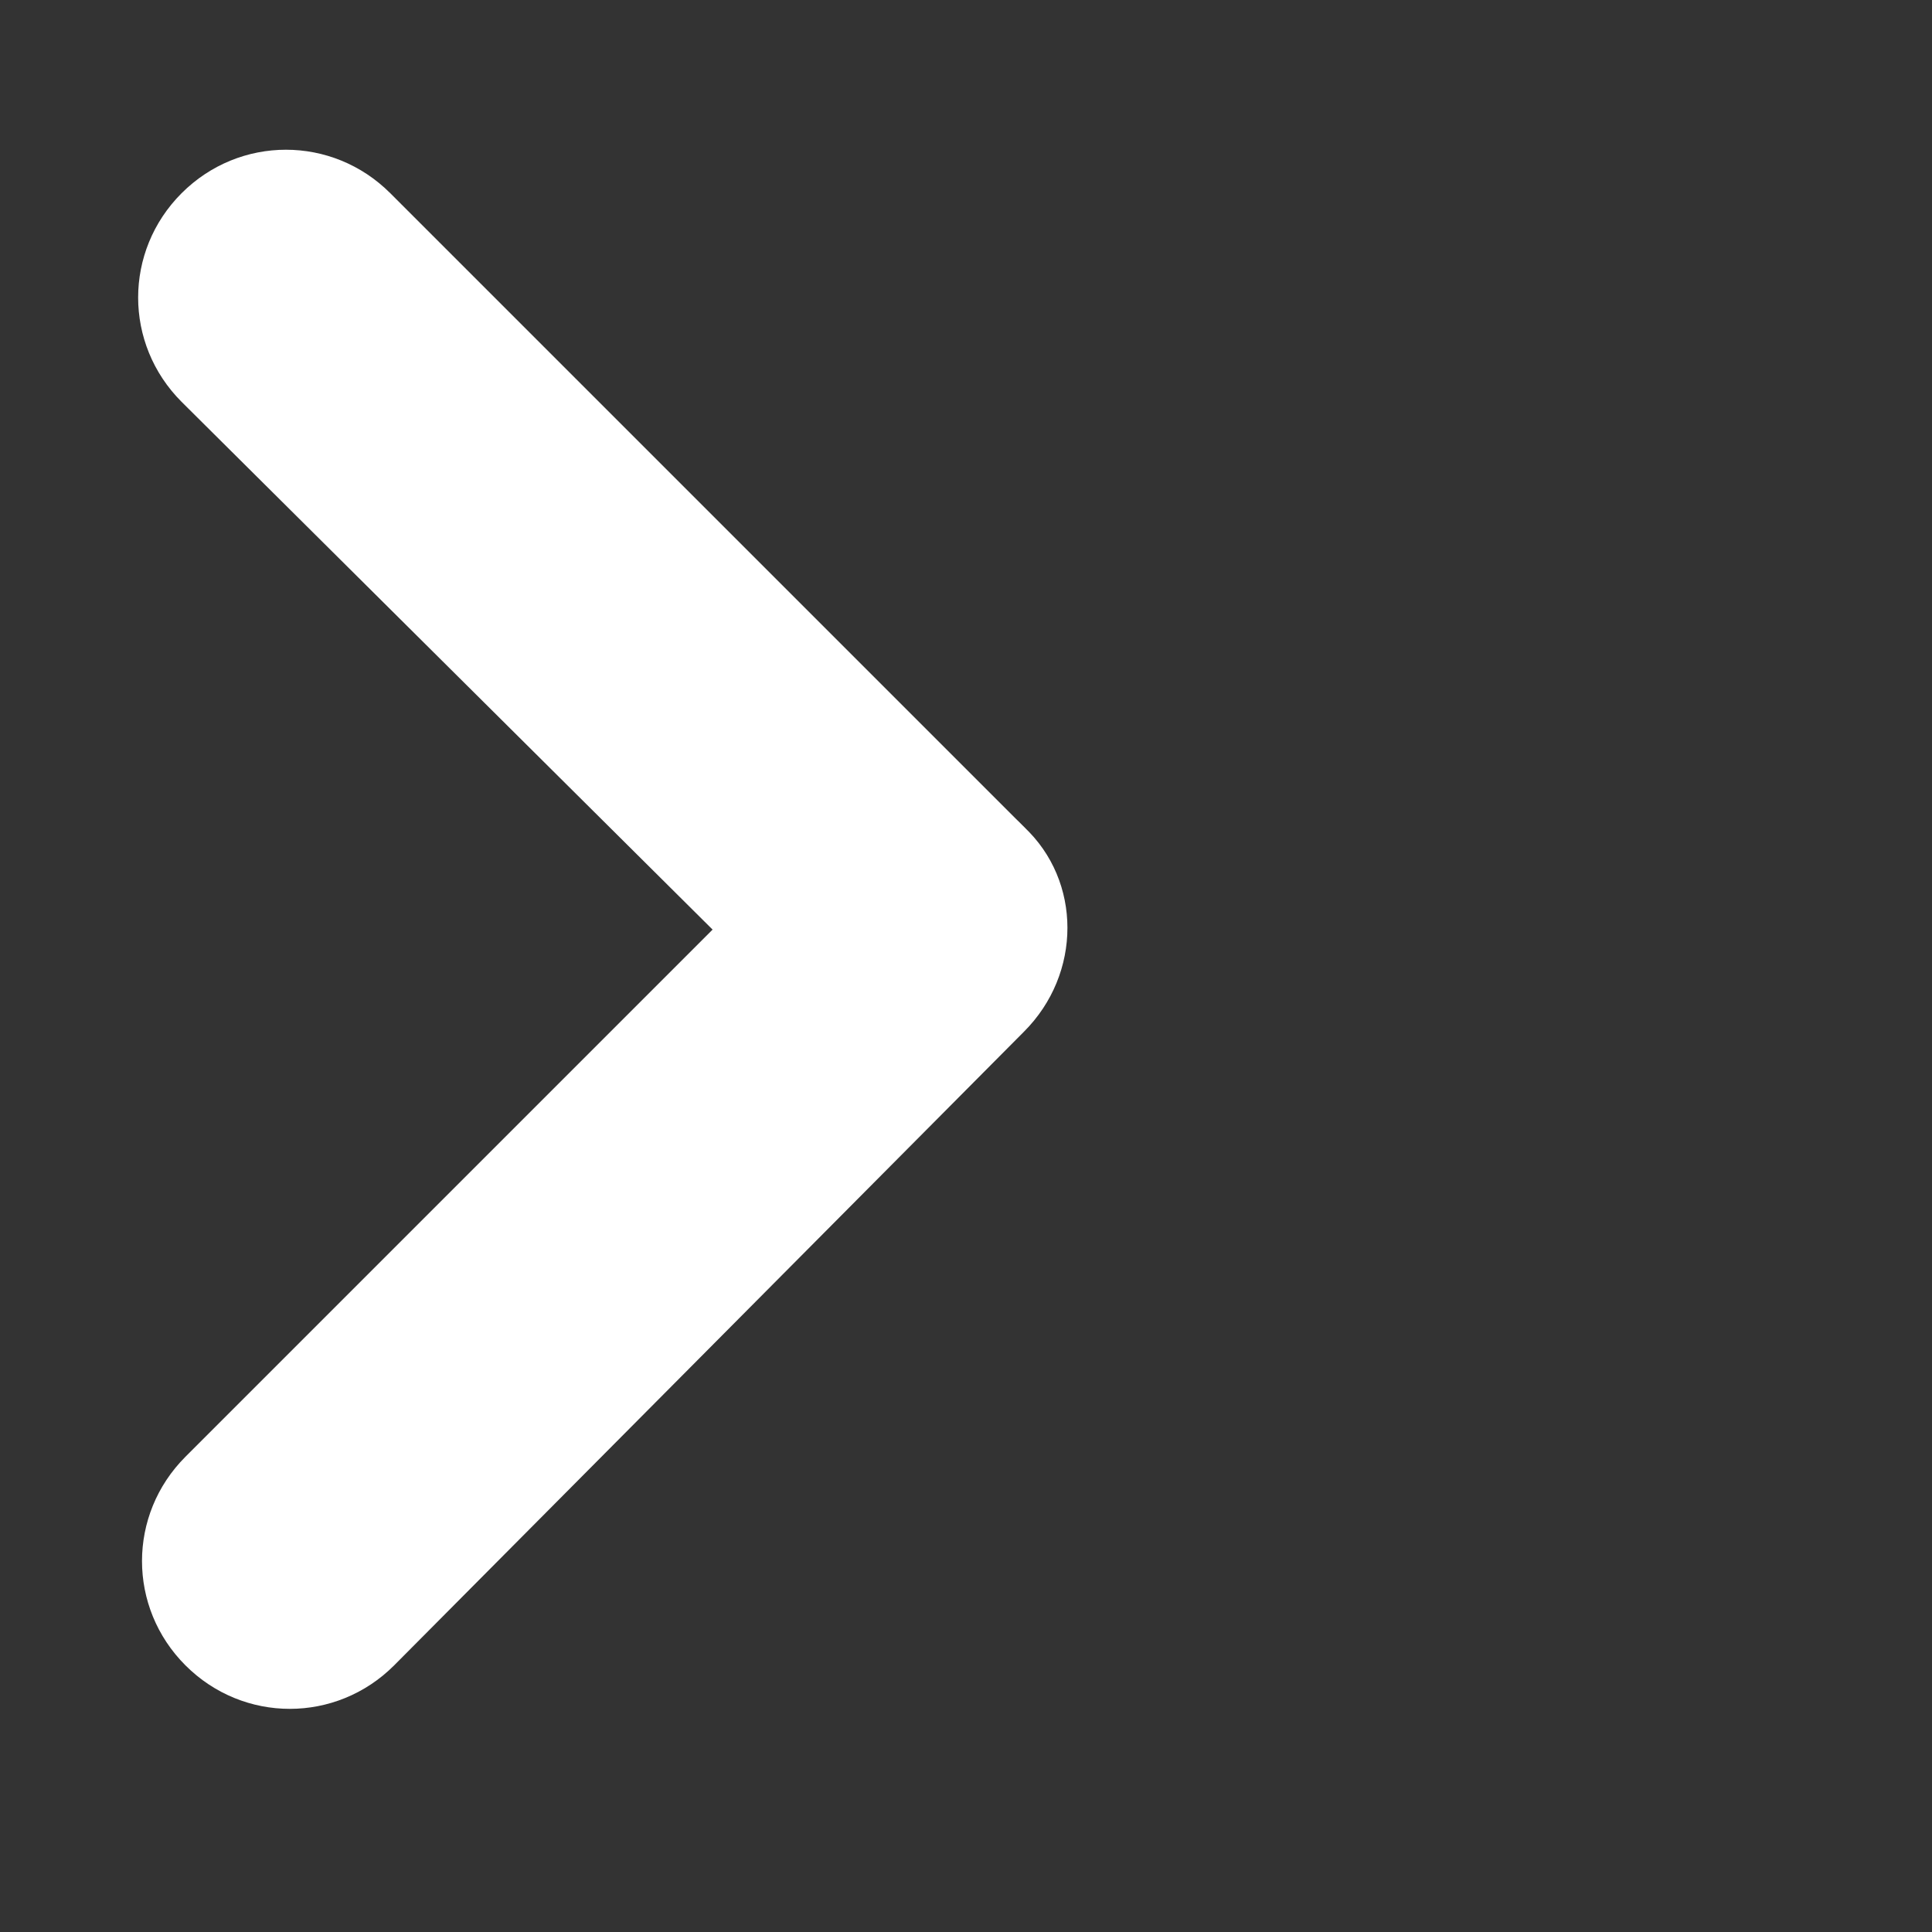
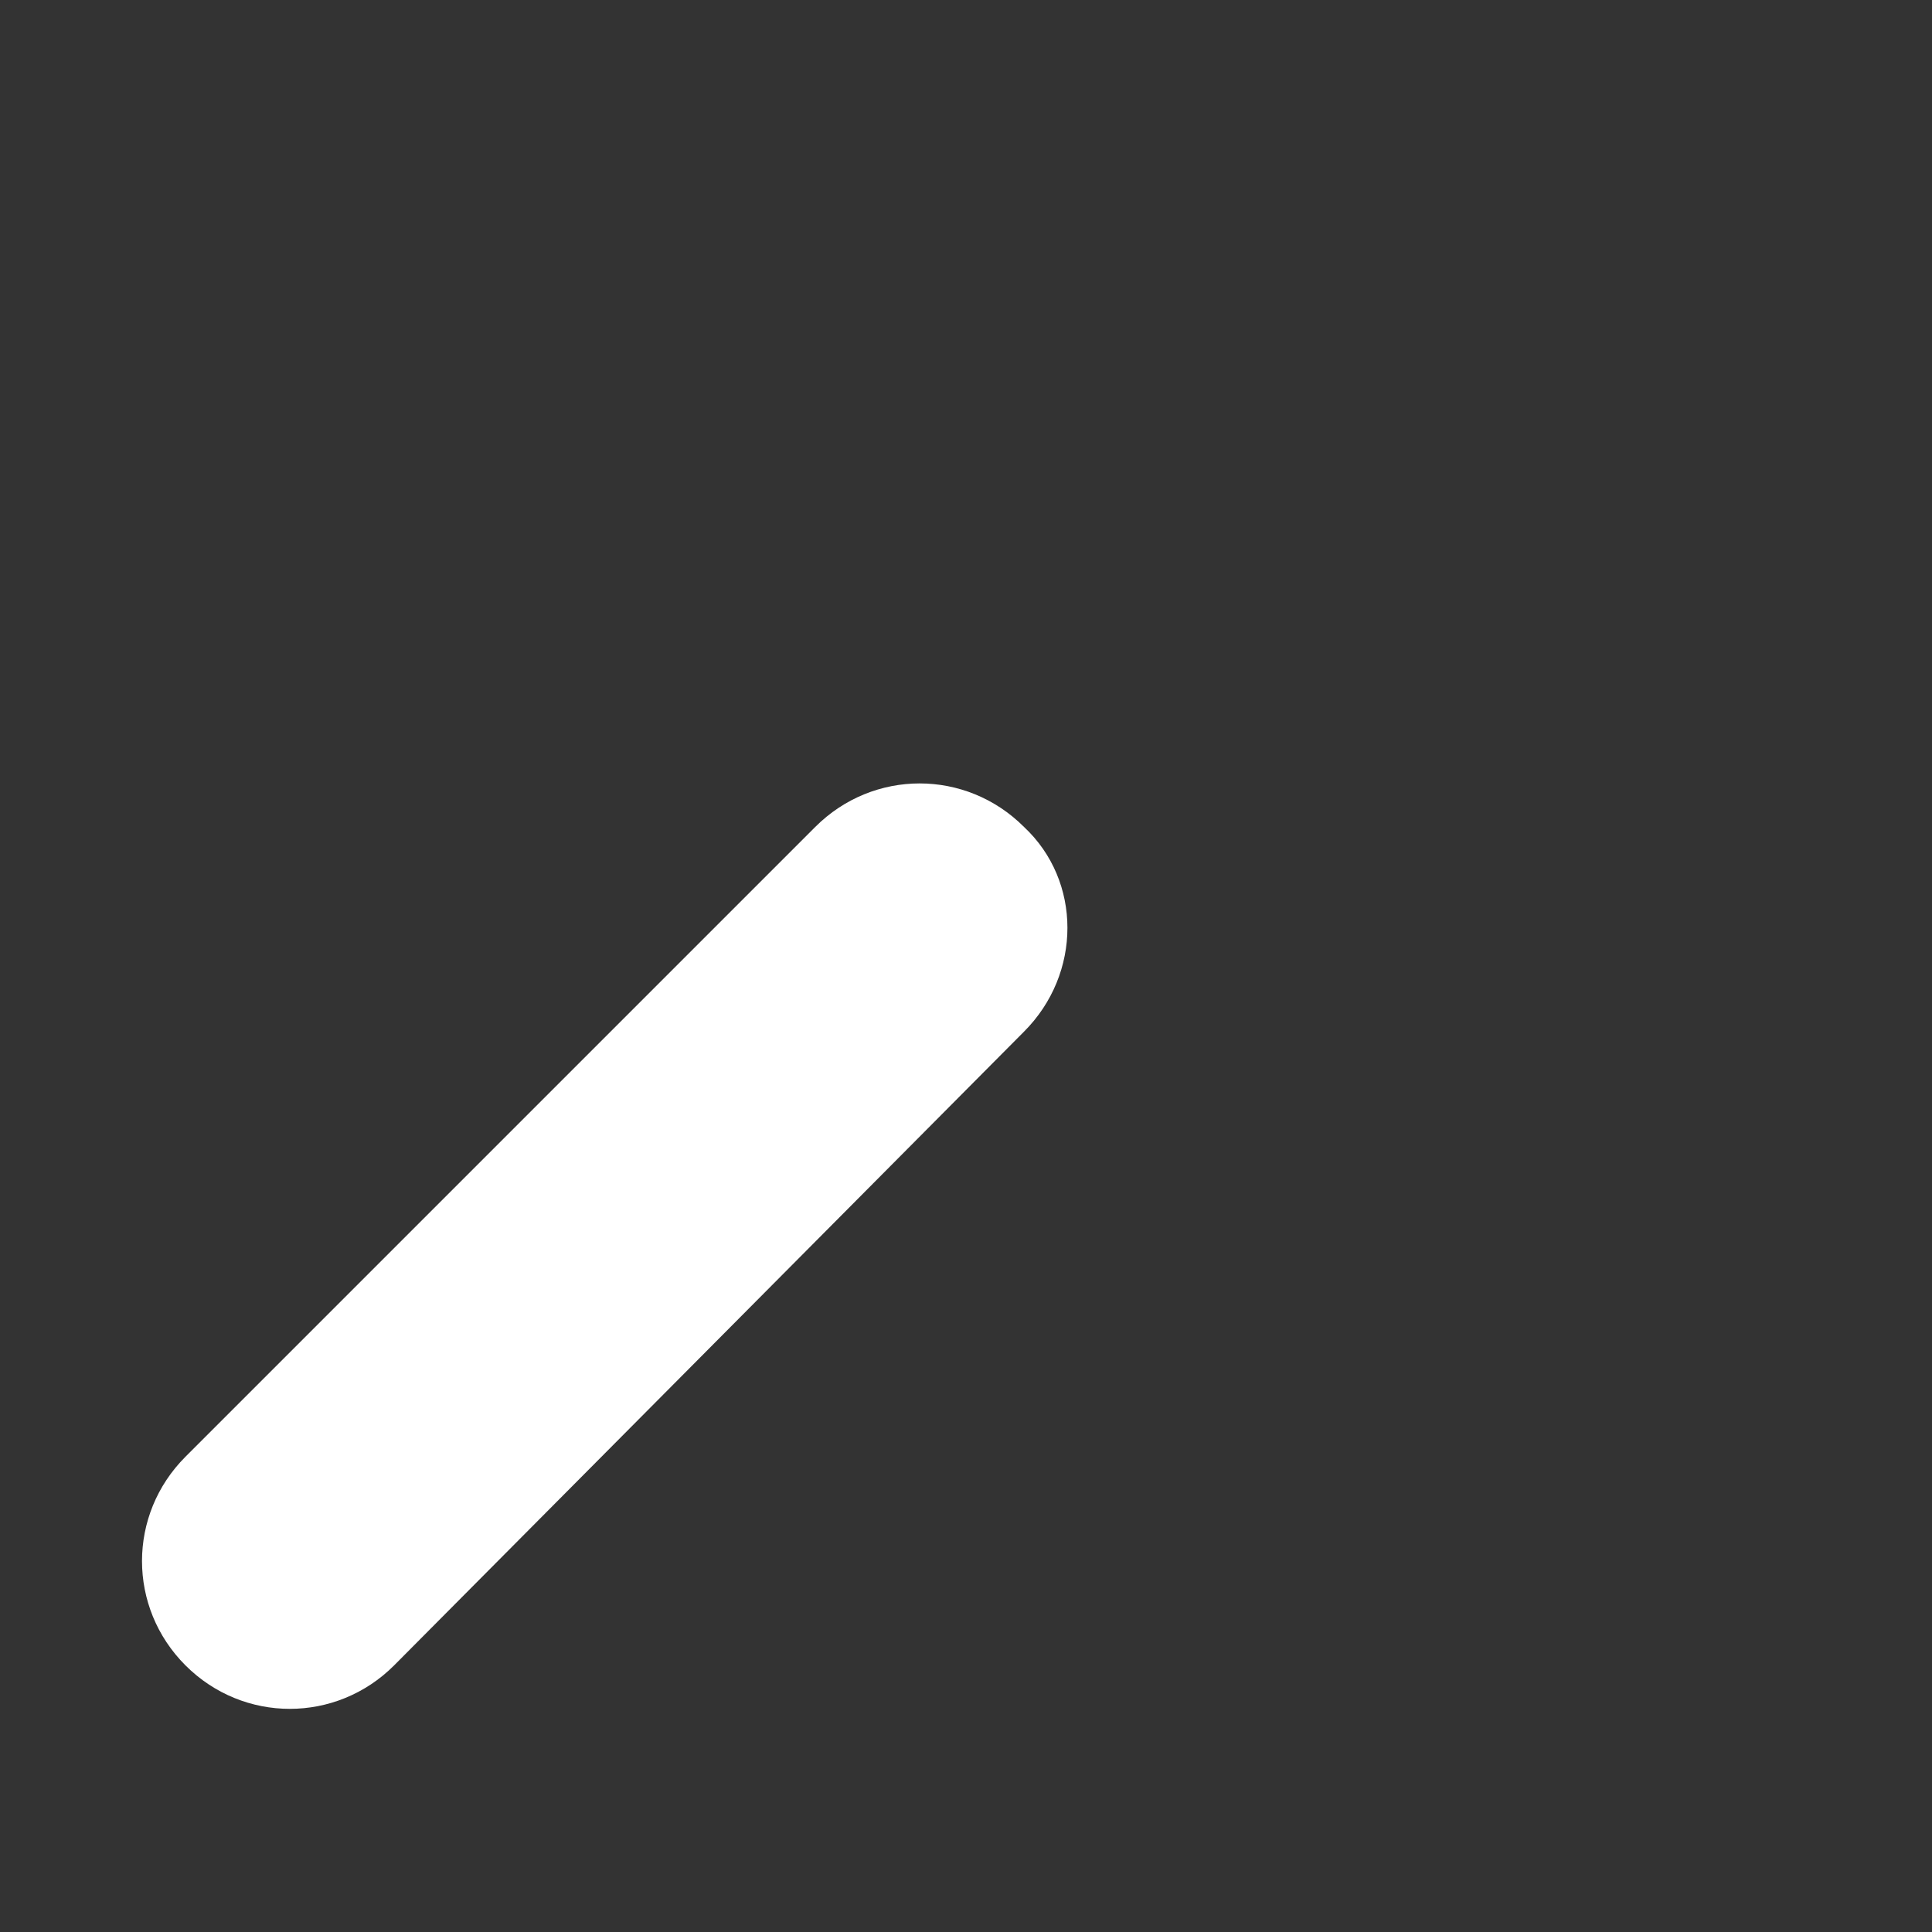
<svg xmlns="http://www.w3.org/2000/svg" version="1.1" id="Layer_1" x="0px" y="0px" viewBox="0 0 50 50" style="enable-background:new 0 0 50 50;" xml:space="preserve">
  <rect x="0" y="0" width="50" height="50" fill="#333333" stroke="none" />
  <style type="text/css">
	.st0{fill:#FFFFFF;}
</style>
-   <path class="st0" d="M21.1,26.7L4.7,10.4c-1.5-1.5-1.5-3.9,0-5.4l0,0c1.5-1.5,3.9-1.5,5.4,0l16.3,16.3c1.5,1.5,1.5,3.9,0,5.4l0,0  C25,28.2,22.6,28.2,21.1,26.7z" />
  <path class="st0" d="M26.5,26.7L10.2,43.1c-1.5,1.5-3.9,1.5-5.4,0l0,0c-1.5-1.5-1.5-3.9,0-5.4l16.3-16.3c1.5-1.5,3.9-1.5,5.4,0l0,0  C28,22.8,28,25.2,26.5,26.7z" />
</svg>